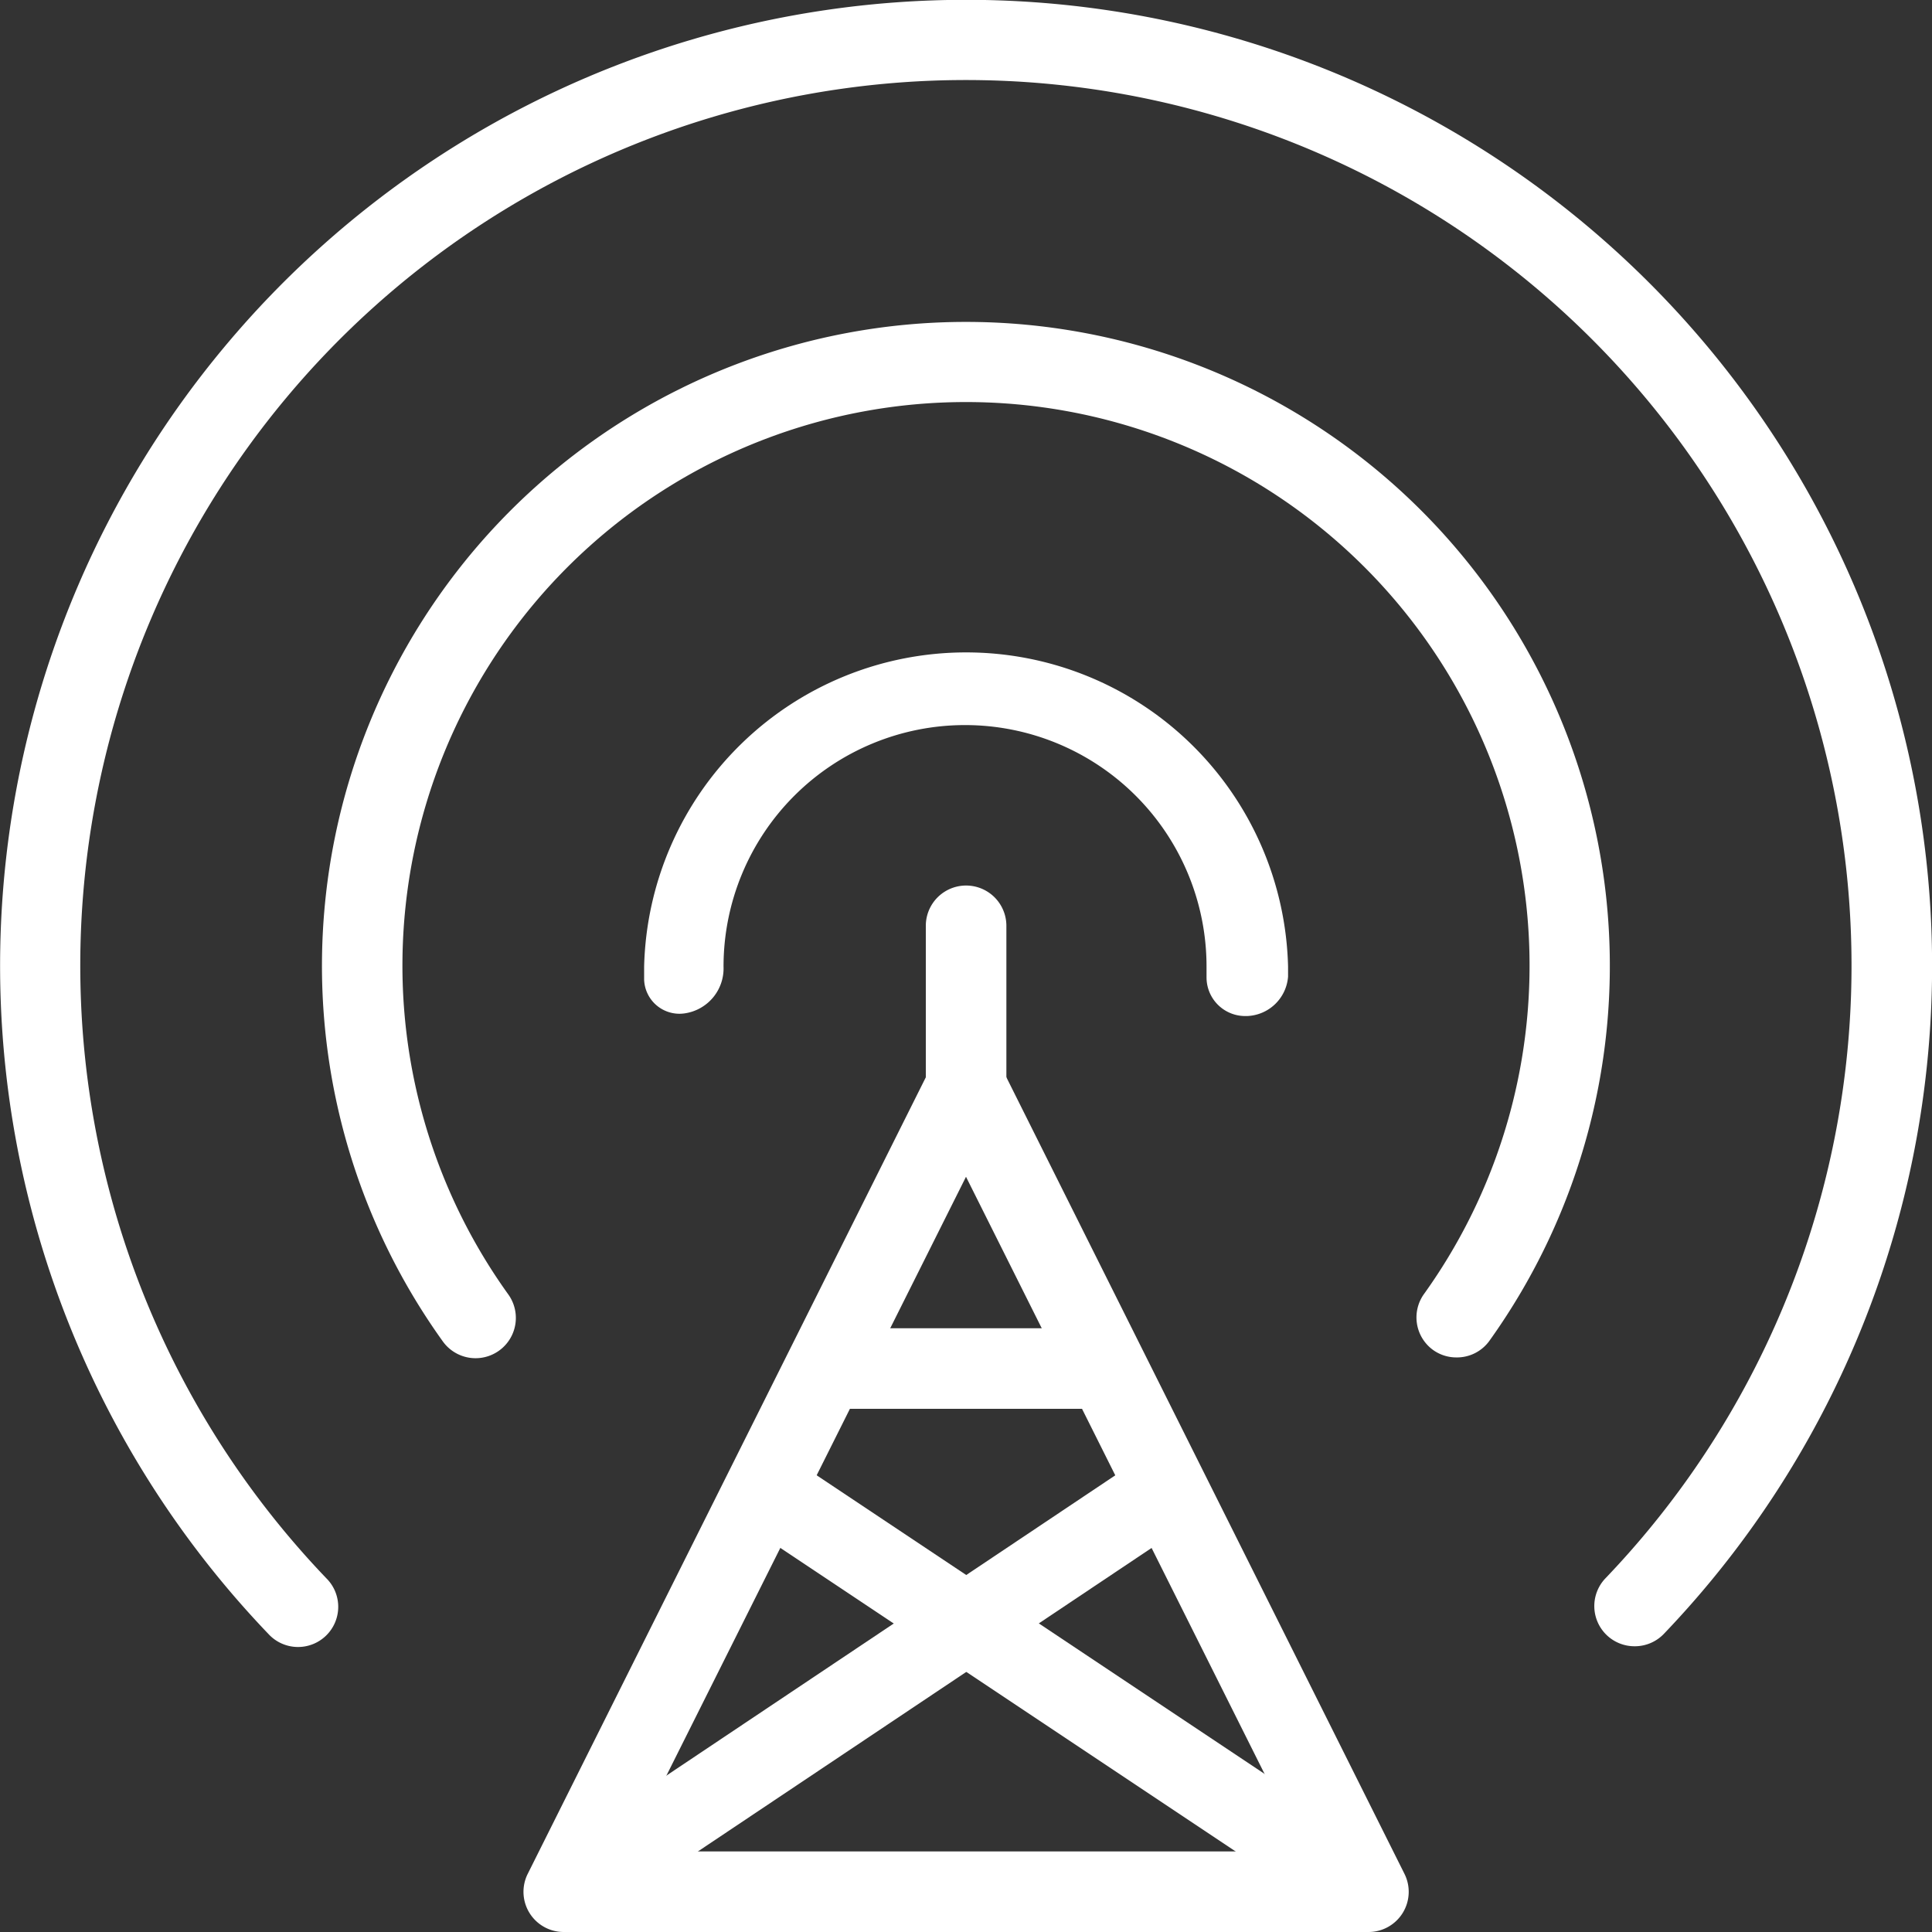
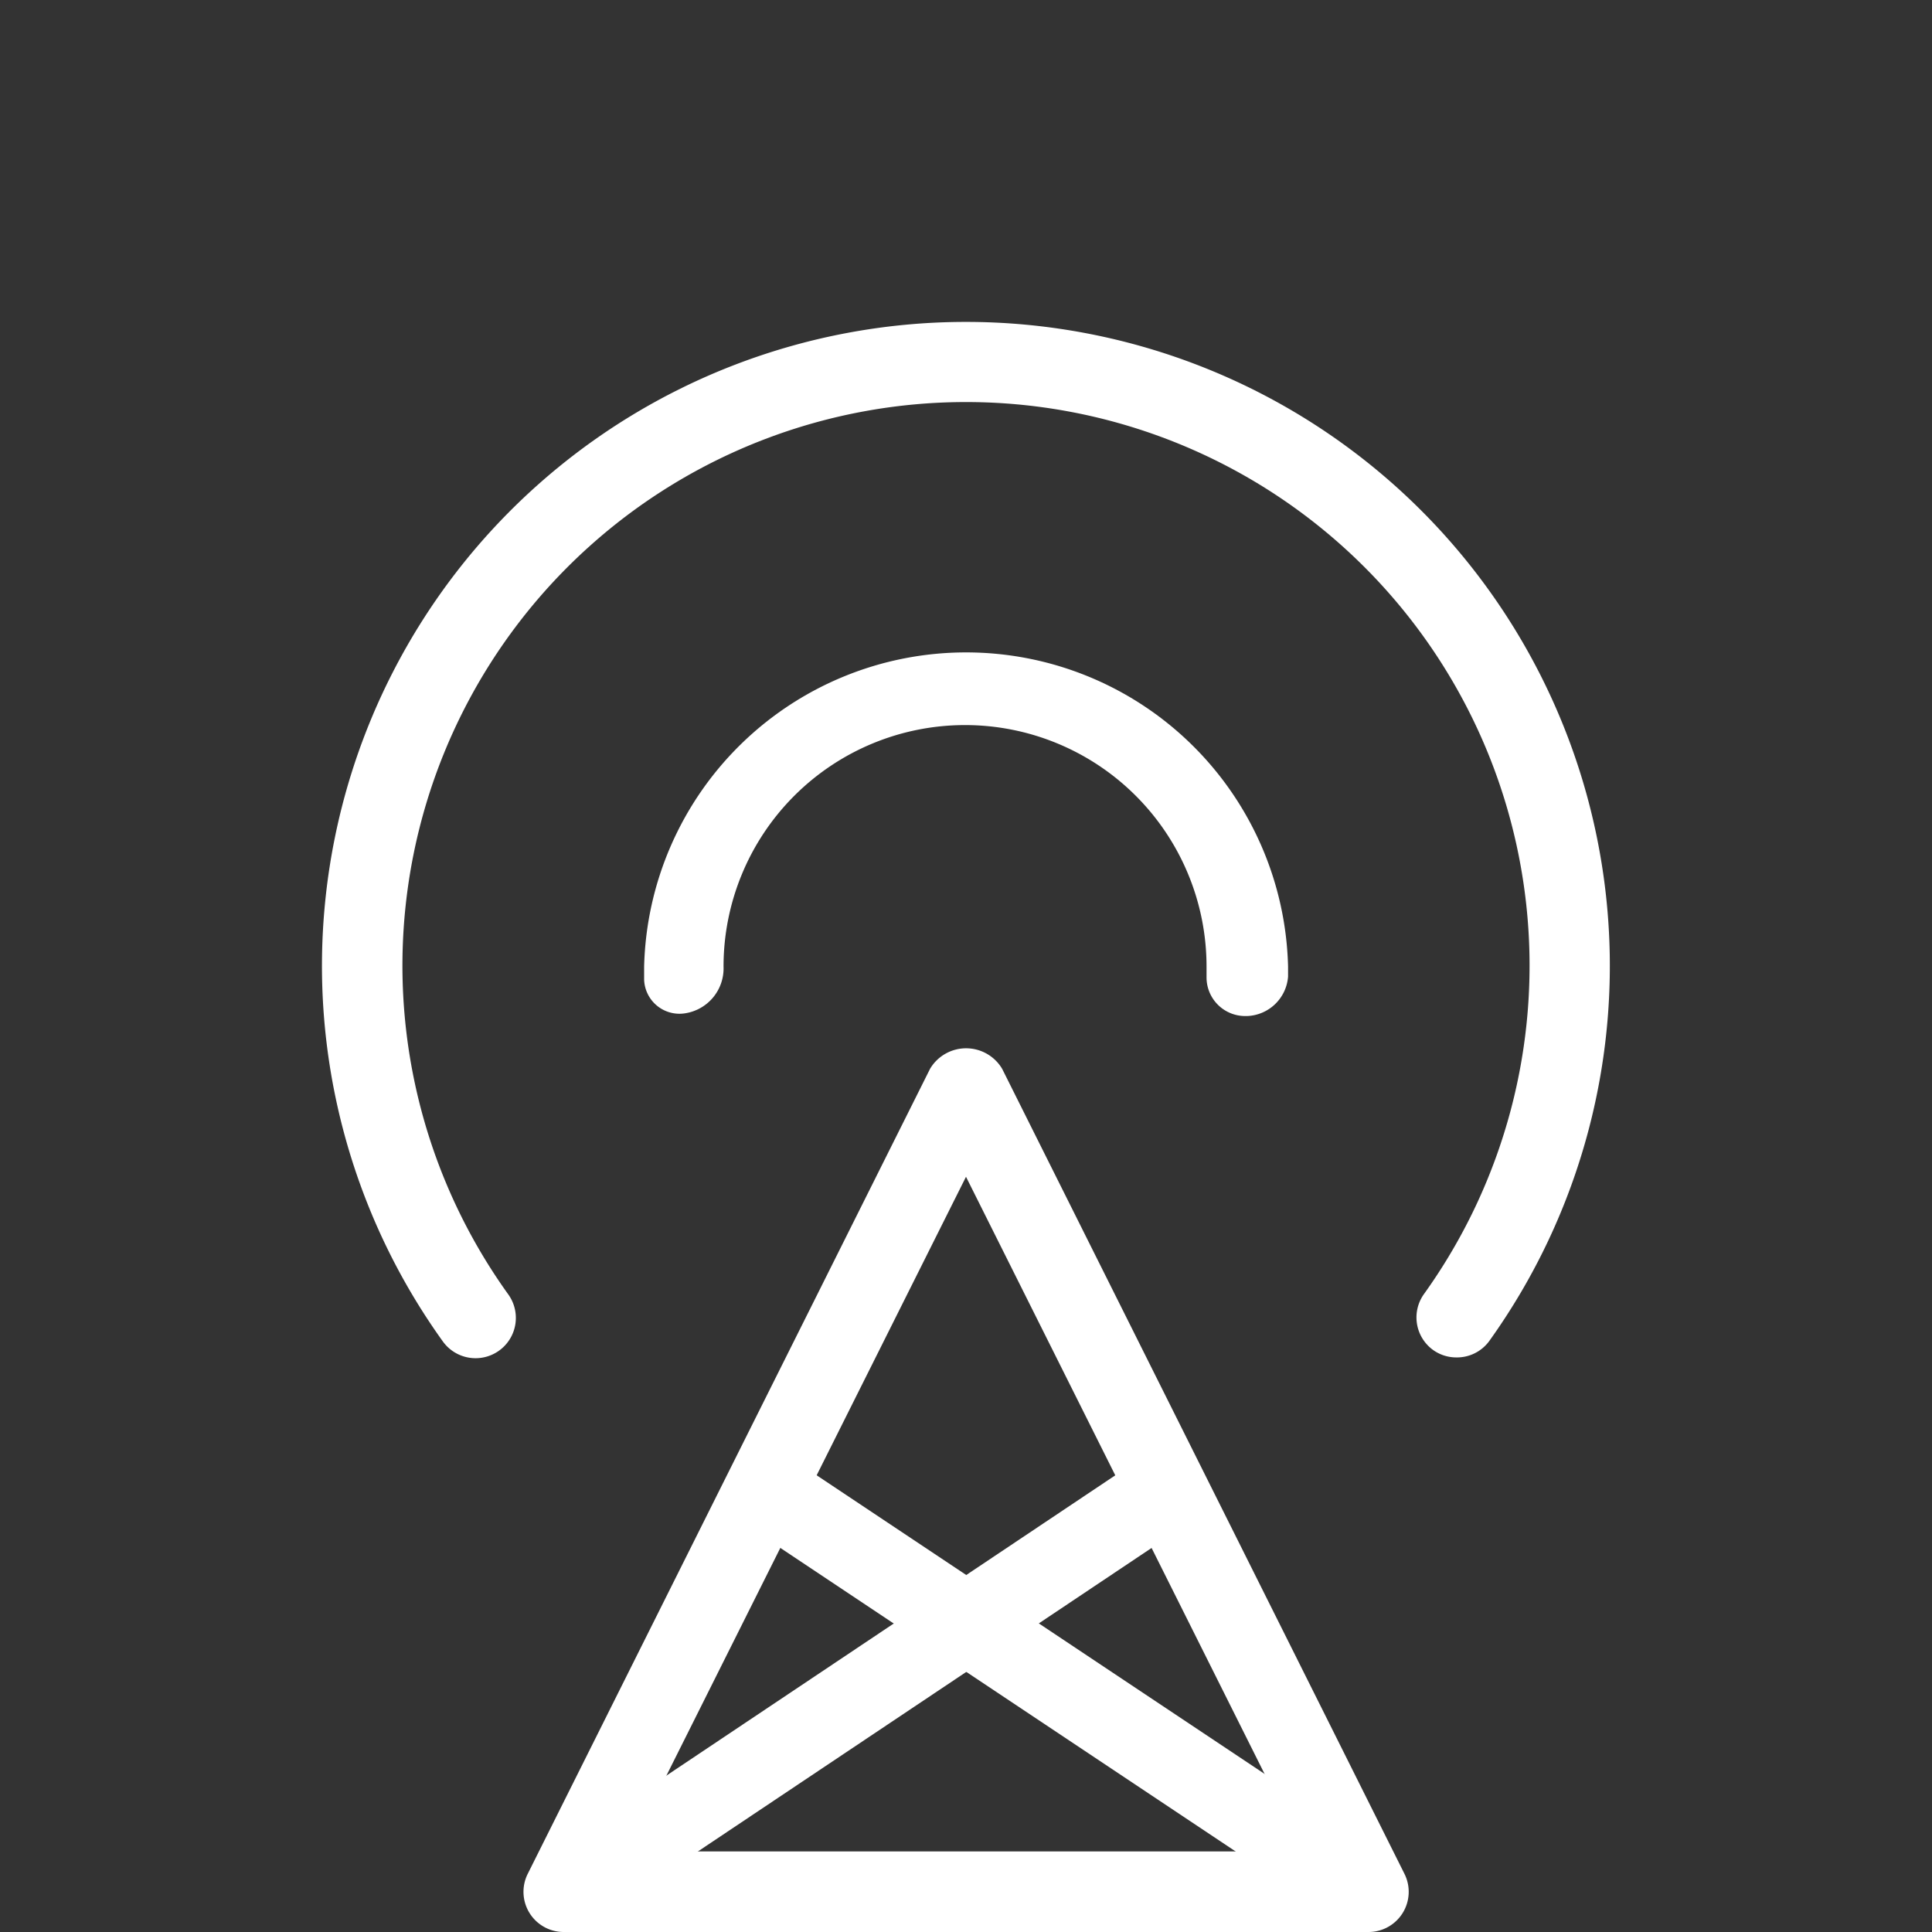
<svg xmlns="http://www.w3.org/2000/svg" viewBox="0 0 100 100">
  <rect x="0" y="0" width="100" height="100" fill="#333333" stroke="none" />
  <defs>
    <style>.cls-1{fill:#fff;}</style>
  </defs>
  <title>Telecommunications_White</title>
  <g id="Layer_2" data-name="Layer 2">
    <g id="Layer_1-2" data-name="Layer 1">
      <g id="Telecommunications">
        <path class="cls-1" d="M70.83,100H29.17a2.08,2.08,0,0,1-1.86-3L48.14,55.32a2.17,2.17,0,0,1,3.73,0L72.7,97a2.08,2.08,0,0,1-1.86,3Zm-38.3-4.17H67.46L50,60.91Z" />
-         <path class="cls-1" d="M84.61,85.21a2.08,2.08,0,0,1-1.51-3.52,45.84,45.84,0,1,0-66.21,0,2.08,2.08,0,1,1-3,2.88,50,50,0,1,1,72.23,0A2.08,2.08,0,0,1,84.61,85.21Z" />
        <path class="cls-1" d="M75.38,70.26a2.06,2.06,0,0,1-1.21-.39A2.08,2.08,0,0,1,73.69,67a29.17,29.17,0,1,0-47.38,0,2.08,2.08,0,1,1-3.39,2.43,33.33,33.33,0,1,1,54.15,0A2.07,2.07,0,0,1,75.38,70.26Z" />
        <path class="cls-1" d="M64.55,52.59h-.1a2,2,0,0,1-2-2l0-.56a12.5,12.5,0,0,0-25,0,2.35,2.35,0,0,1-2,2.42,1.83,1.83,0,0,1-2.11-1.74v-.19c0-.05,0-.44,0-.49a16.67,16.67,0,0,1,33.33,0s0,.48,0,.52A2.21,2.21,0,0,1,64.55,52.59Z" />
-         <path class="cls-1" d="M50,58.33a2.08,2.08,0,0,1-2.08-2.08V47.92a2.08,2.08,0,1,1,4.17,0v8.33A2.08,2.08,0,0,1,50,58.33Z" />
        <rect class="cls-1" x="26.09" y="85.41" width="37.49" height="4.17" transform="translate(-41.08 39.7) rotate(-33.78)" />
        <rect class="cls-1" x="53.13" y="68.72" width="4.17" height="37.56" transform="translate(-48.22 84.9) rotate(-56.31)" />
-         <rect class="cls-1" x="42.79" y="68.75" width="14.41" height="4.17" />
      </g>
    </g>
  </g>
</svg>